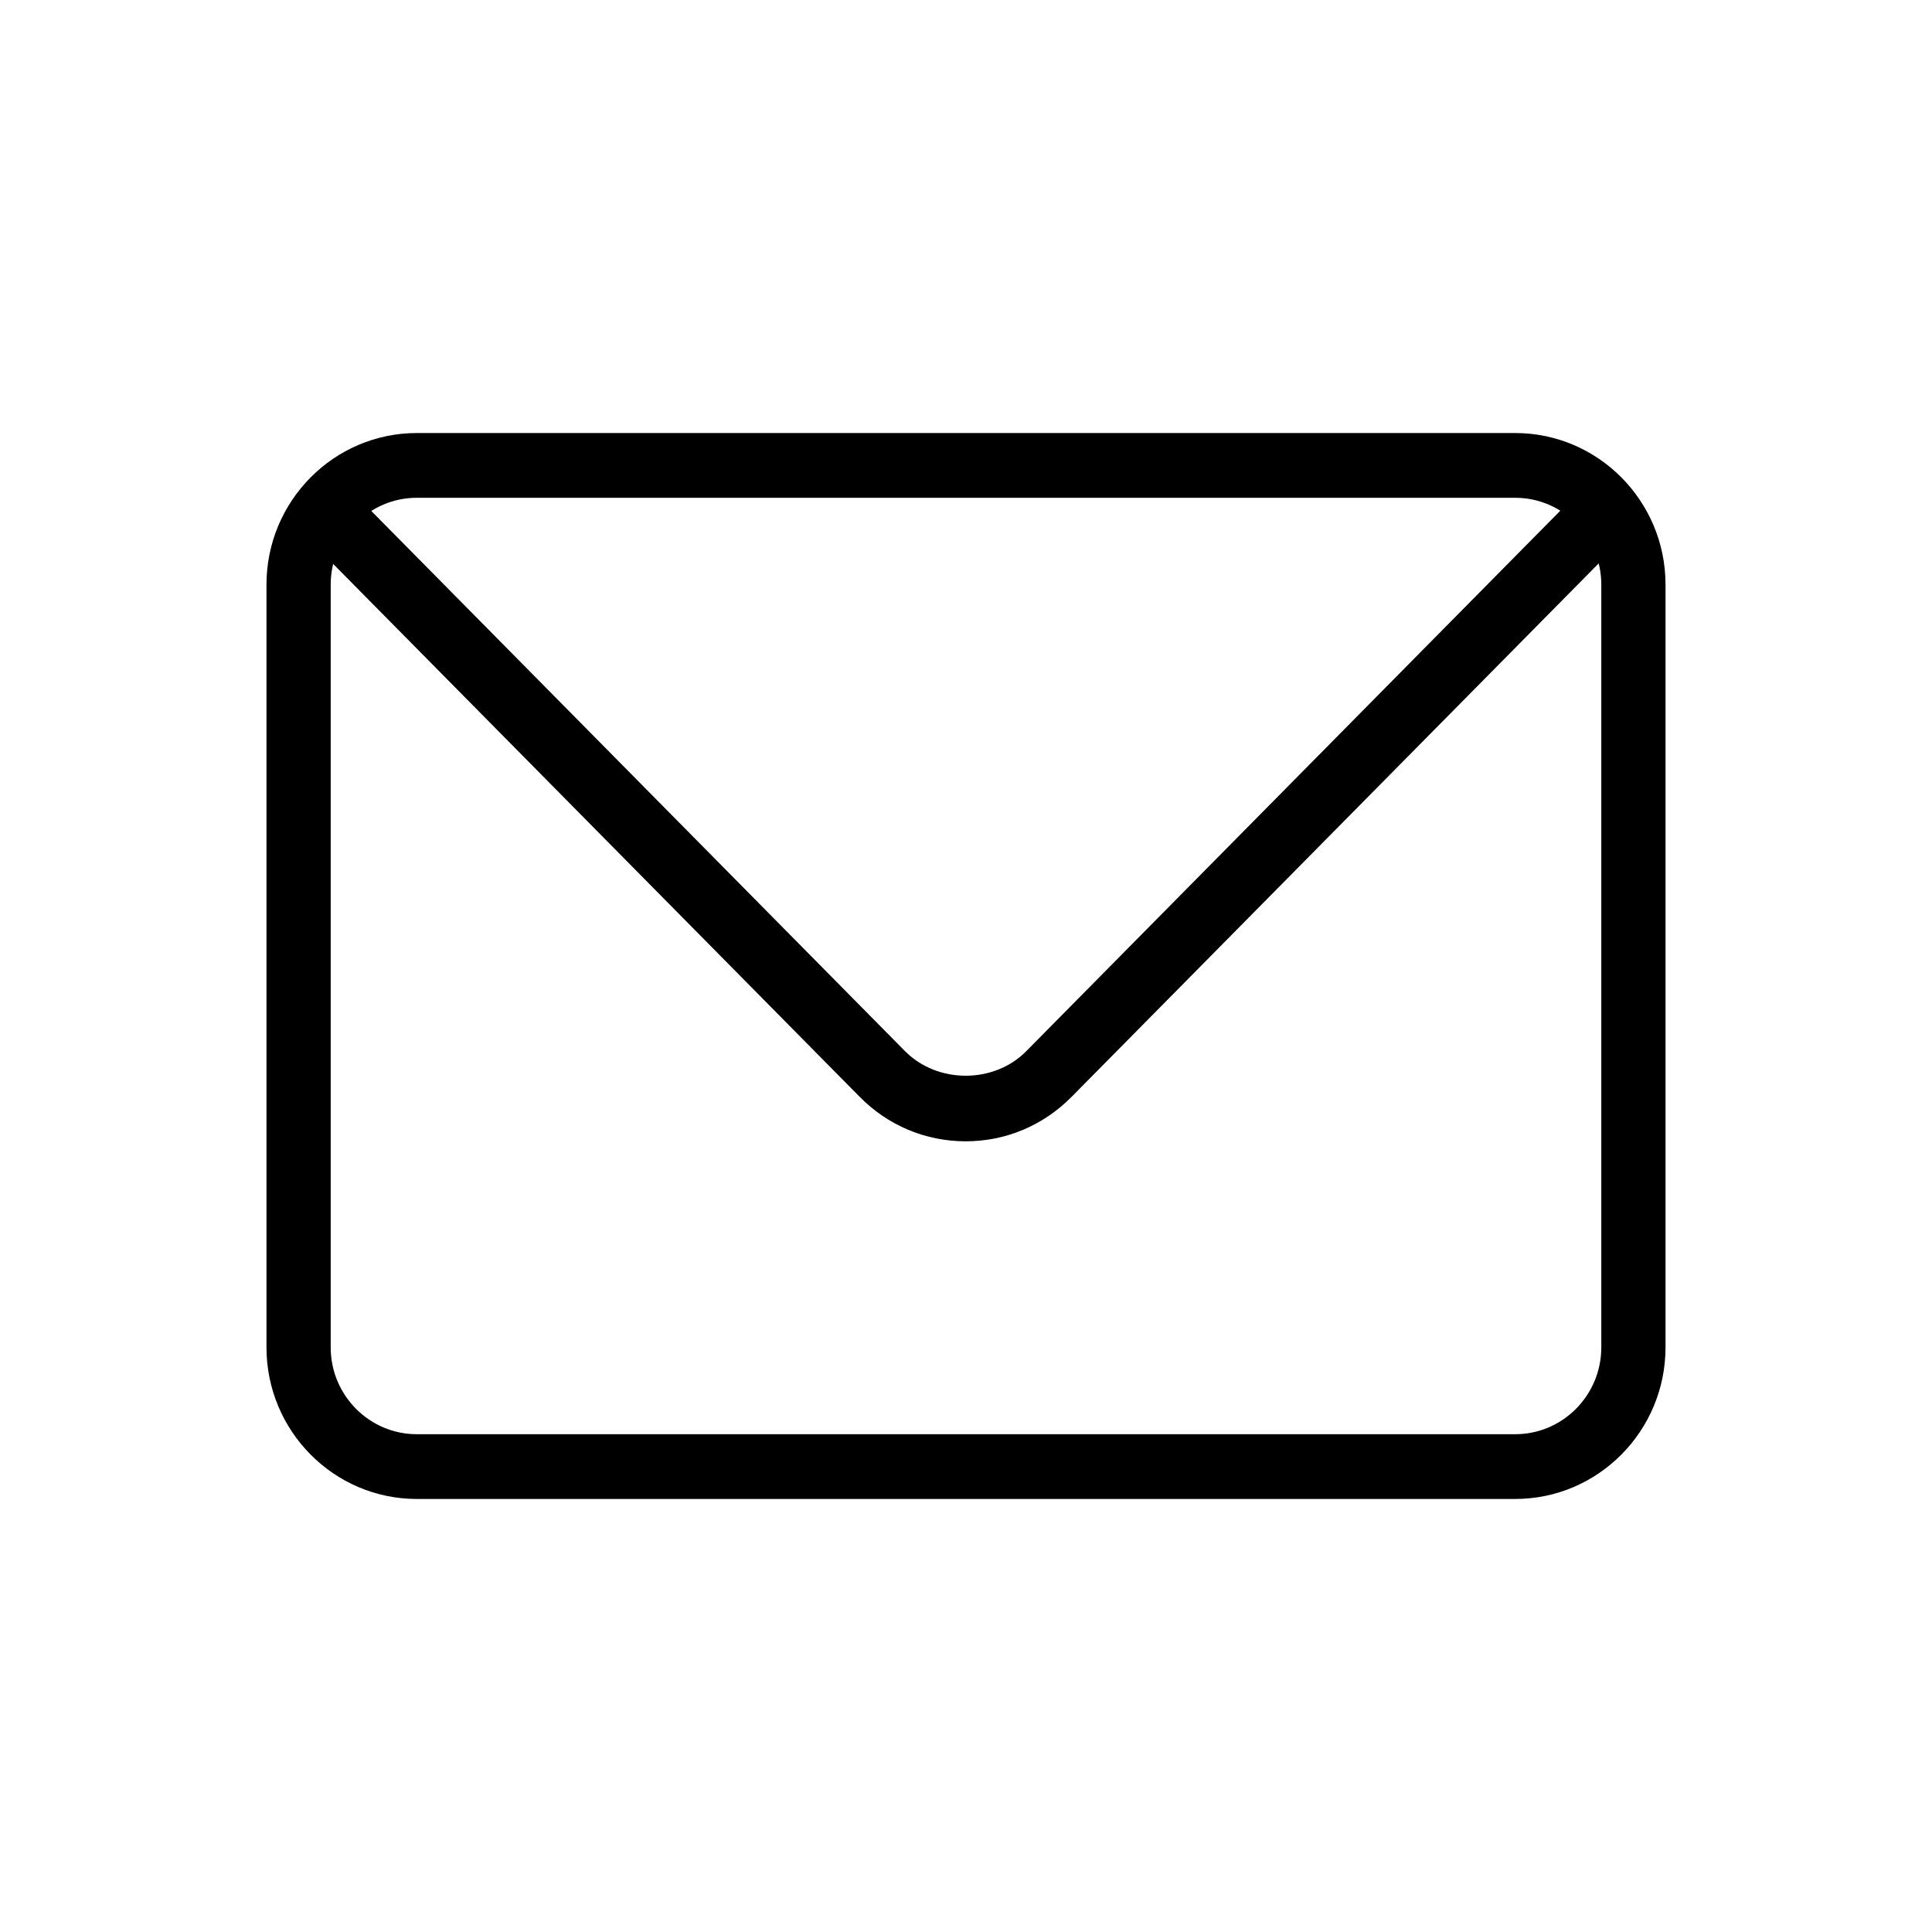
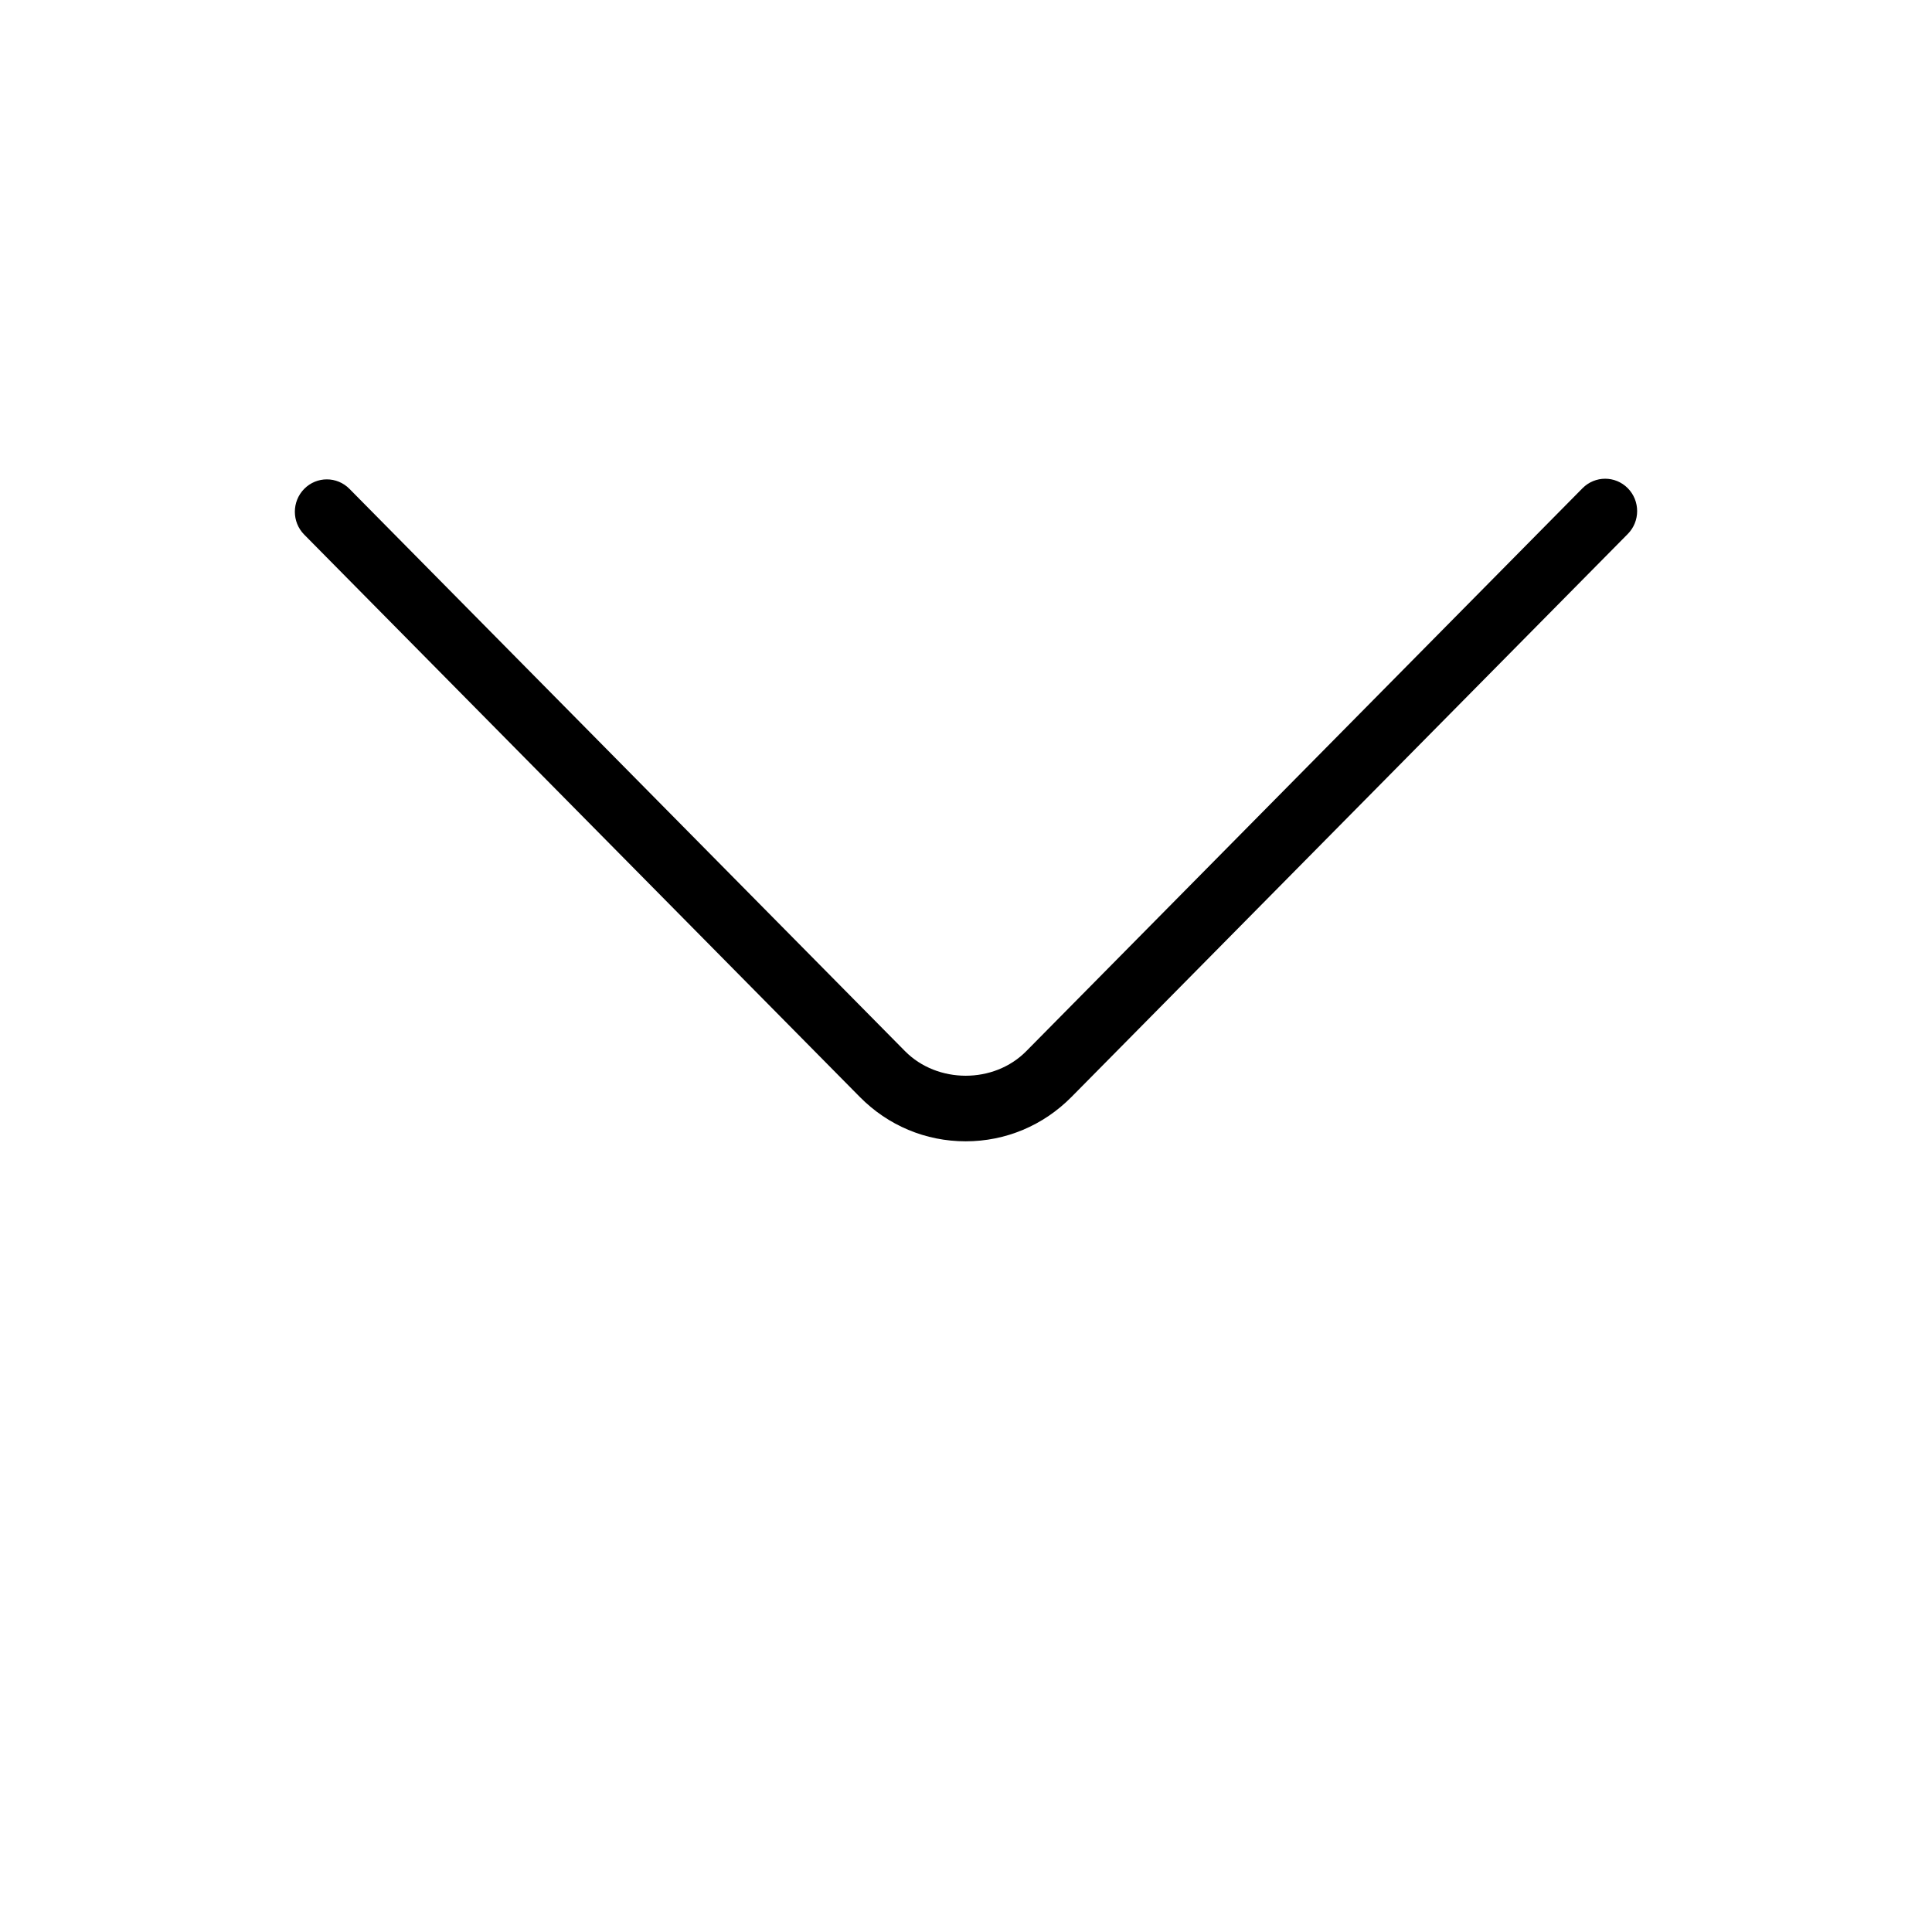
<svg xmlns="http://www.w3.org/2000/svg" width="58" height="58" viewBox="0 0 58 58" fill="none">
-   <path d="M45.487 45H12.513C10.024 45 8 42.959 8 40.45V17.55C8 15.041 10.024 13 12.513 13H45.487C47.976 13 50 15.041 50 17.55V40.45C50 42.959 47.976 45 45.487 45ZM12.513 14.944C11.088 14.944 9.928 16.113 9.928 17.55V40.45C9.928 41.887 11.088 43.056 12.513 43.056H45.487C46.912 43.056 48.072 41.887 48.072 40.45V17.55C48.072 16.113 46.912 14.944 45.487 14.944H12.513V14.944Z" fill="black" />
  <path d="M28.99 34.263C27.789 34.263 26.66 33.79 25.812 32.931L9.133 16.05C8.758 15.671 8.758 15.056 9.133 14.676C9.508 14.296 10.116 14.296 10.491 14.676L27.17 31.557C28.142 32.538 29.837 32.542 30.809 31.557L47.509 14.656C47.885 14.277 48.492 14.277 48.867 14.656C49.242 15.036 49.242 15.651 48.867 16.03L32.167 32.931C31.317 33.79 30.19 34.263 28.99 34.263H28.99Z" fill="black" />
</svg>